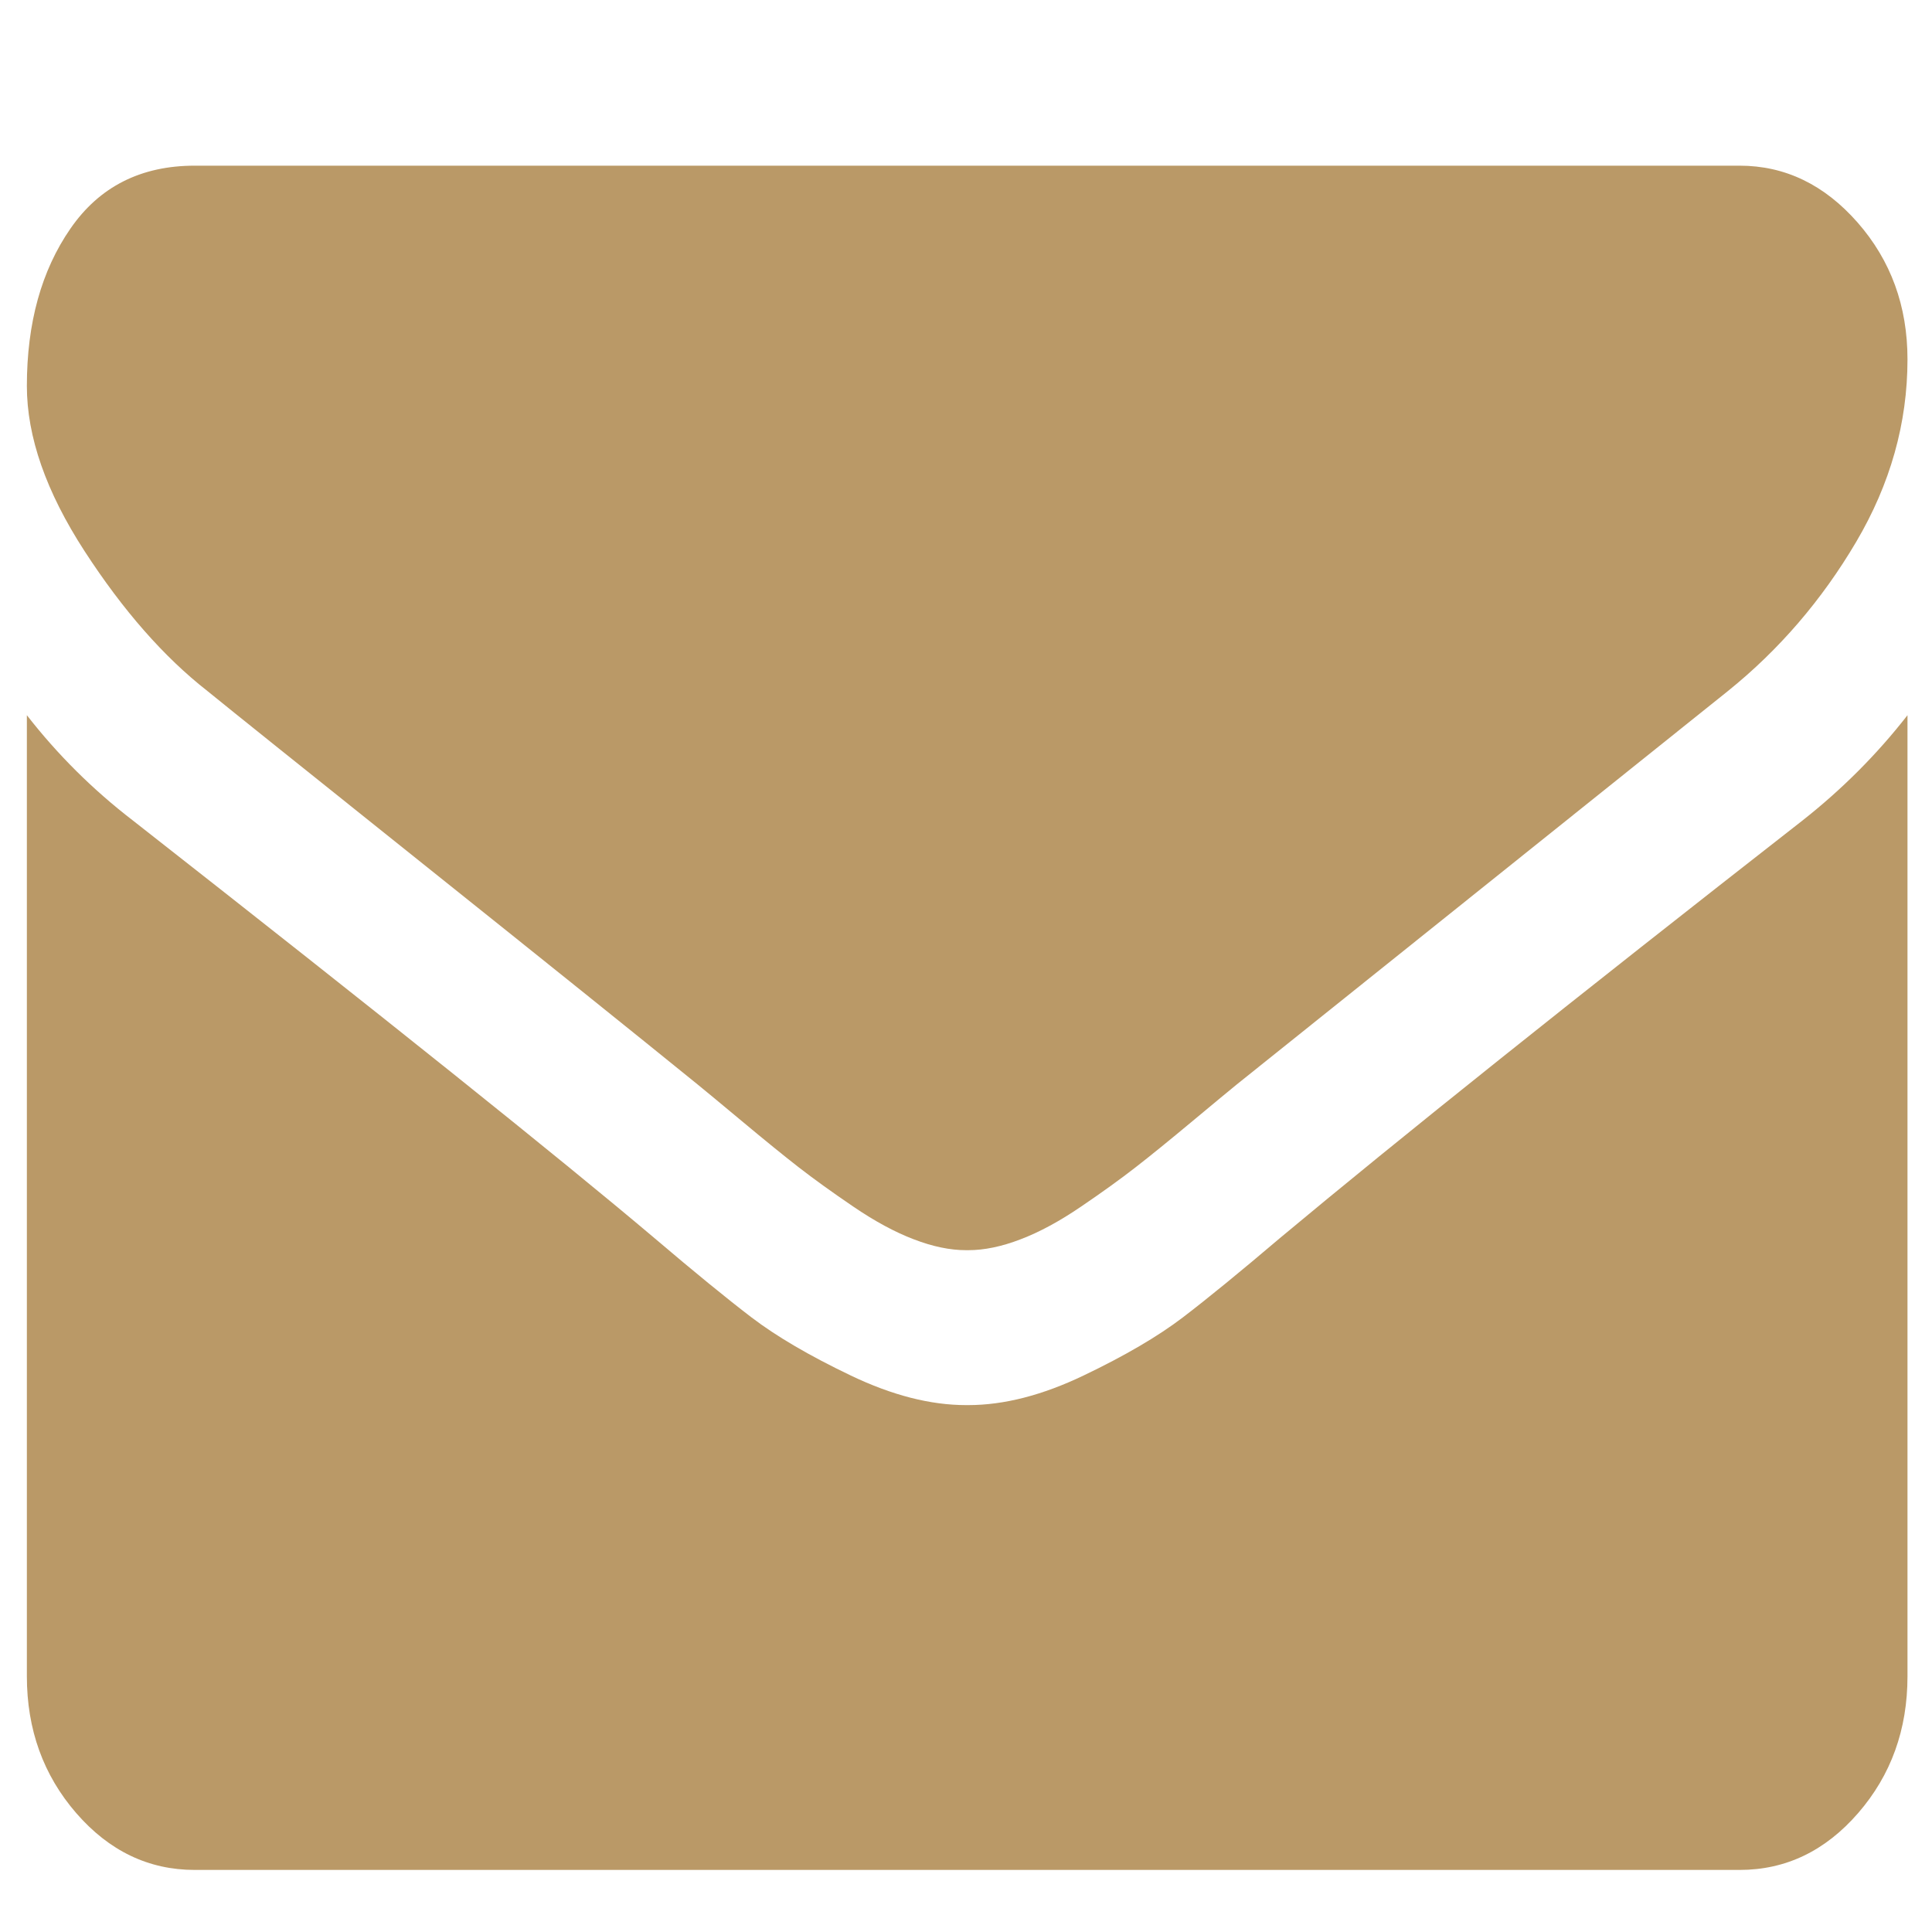
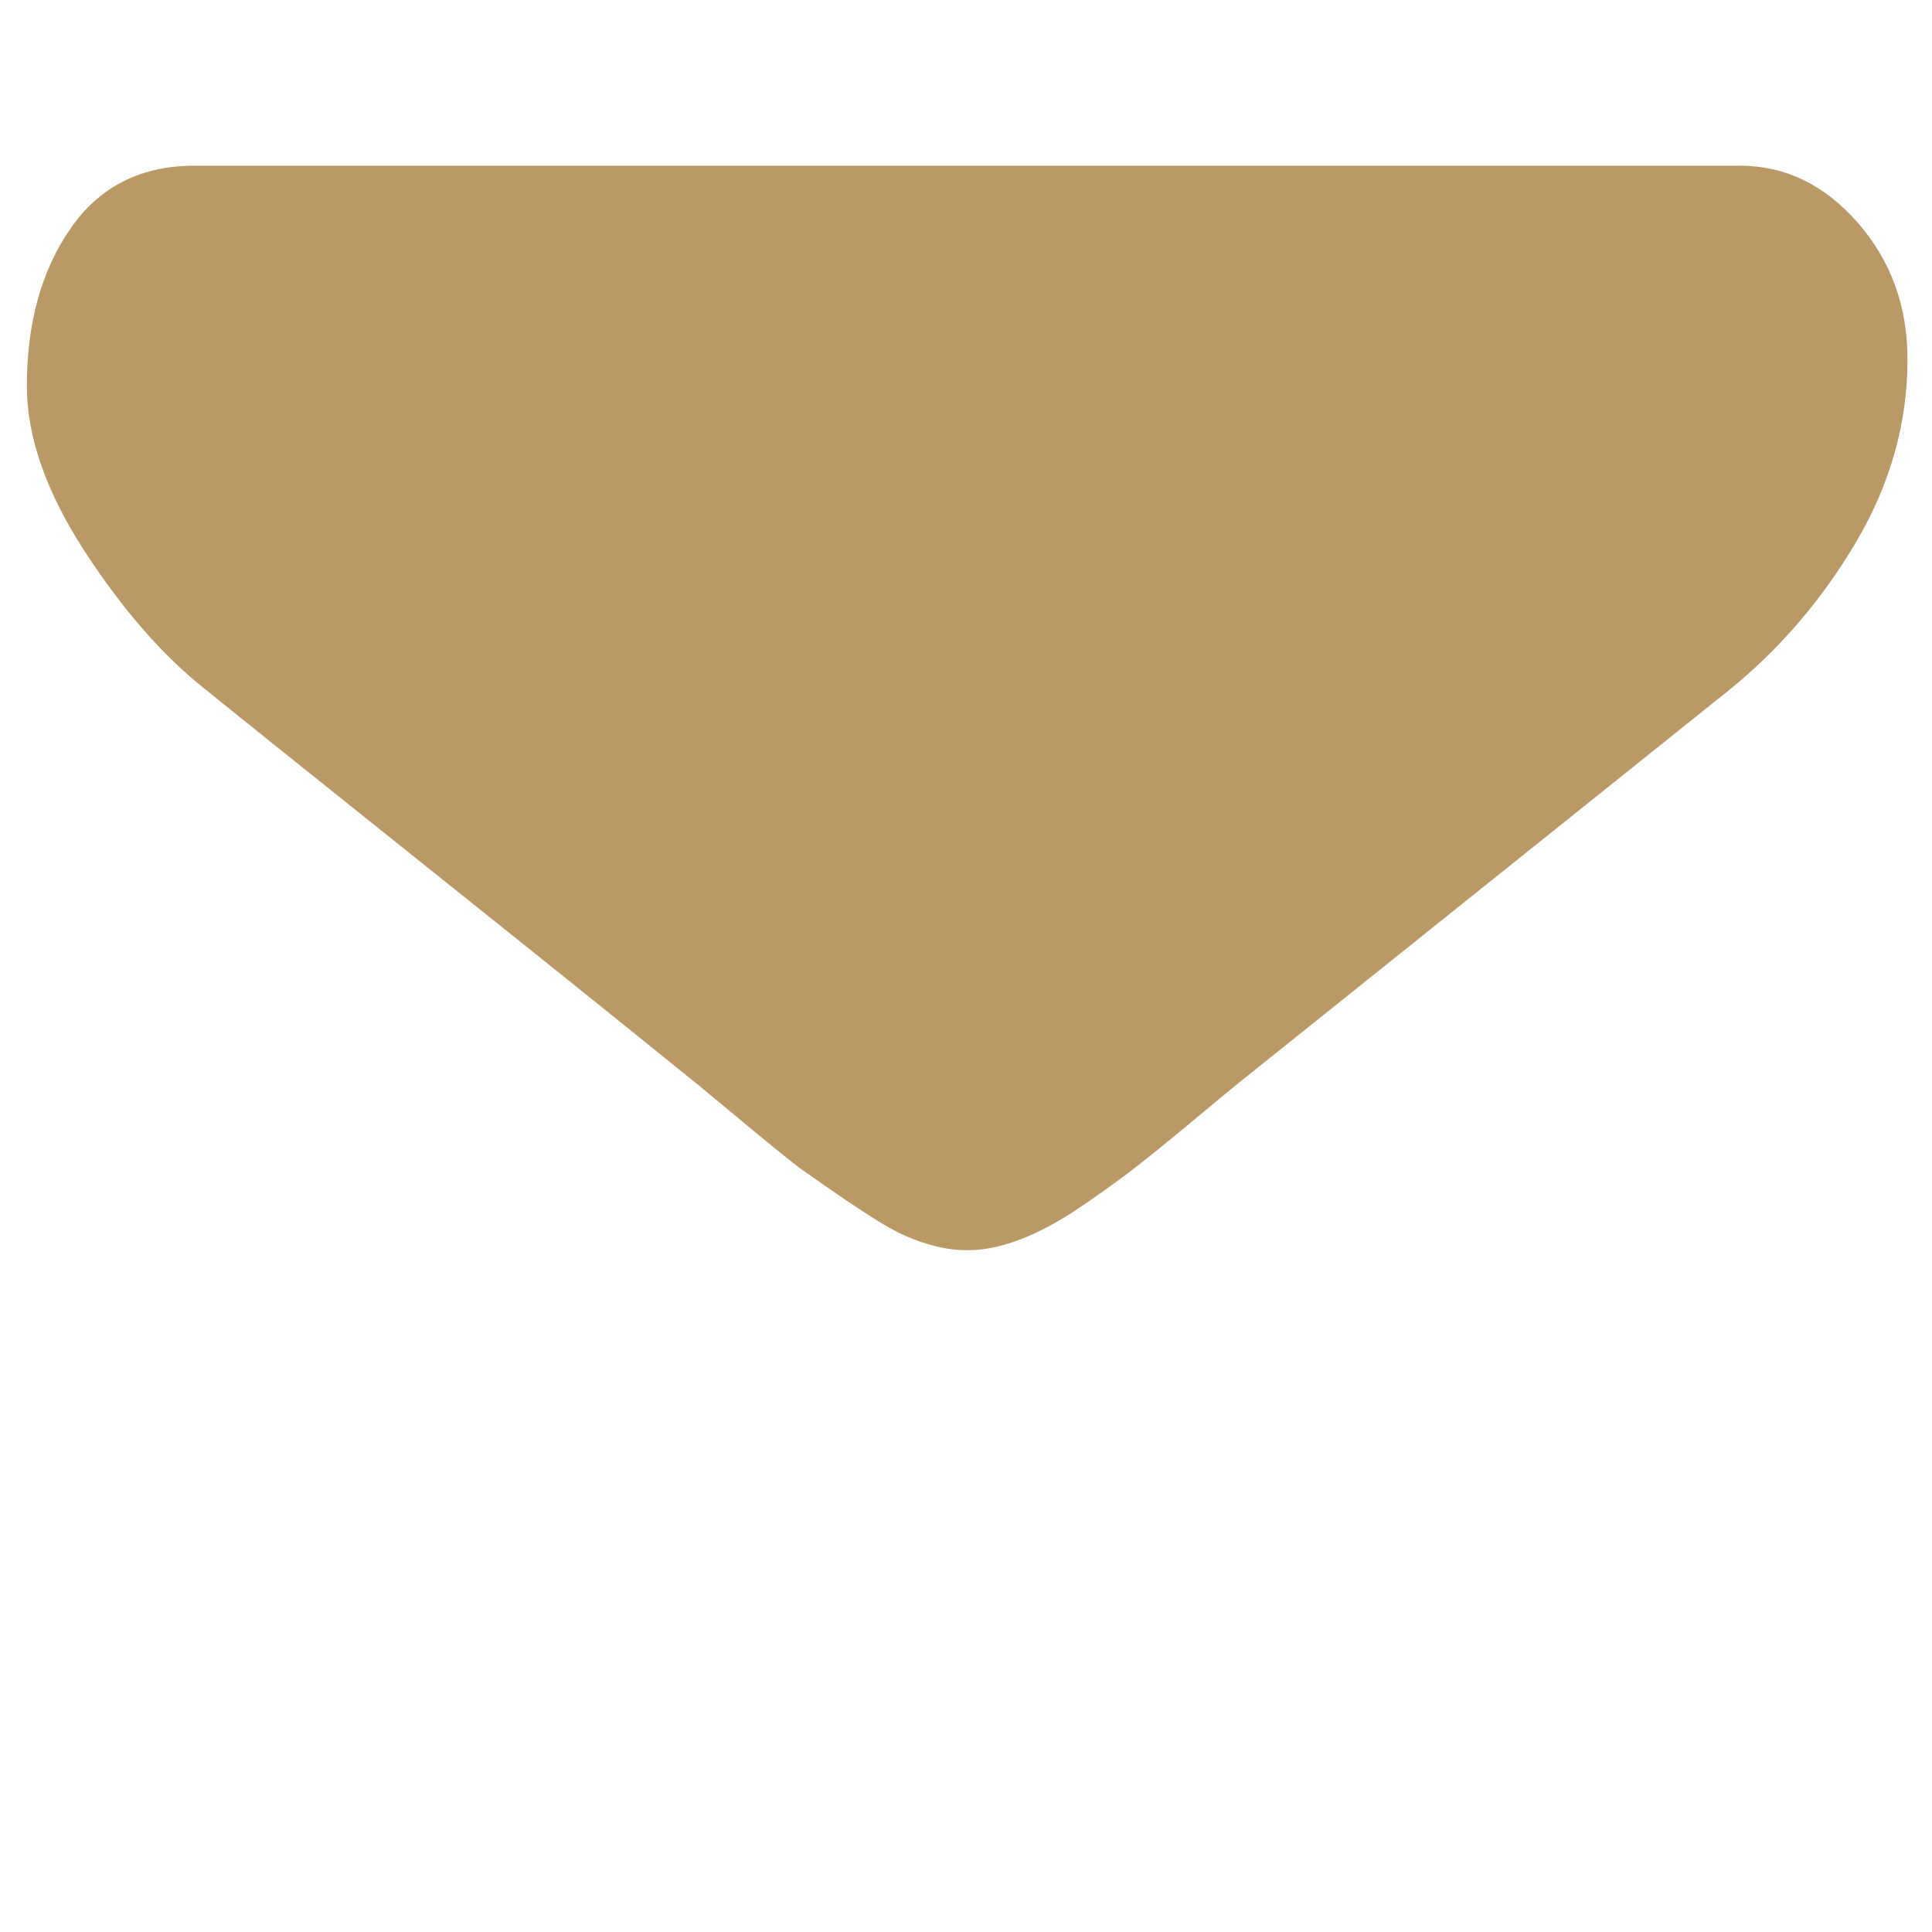
<svg xmlns="http://www.w3.org/2000/svg" width="32" height="32" viewBox="0 0 32 32" fill="none">
  <g clip-path="url(#clip0_725_438)">
-     <path d="M3.435 11.445C3.829 11.766 5.017 12.718 6.998 14.302C8.98 15.886 10.498 17.105 11.552 17.96C11.668 18.054 11.914 18.258 12.291 18.572C12.667 18.886 12.98 19.14 13.229 19.334C13.479 19.528 13.78 19.745 14.133 19.985C14.487 20.226 14.82 20.407 15.133 20.526C15.446 20.647 15.736 20.707 16.002 20.707H16.02H16.037C16.303 20.707 16.593 20.647 16.906 20.526C17.219 20.407 17.552 20.226 17.906 19.985C18.259 19.745 18.56 19.528 18.809 19.334C19.059 19.14 19.371 18.886 19.748 18.572C20.125 18.258 20.371 18.054 20.487 17.96C21.553 17.105 24.265 14.933 28.622 11.444C29.467 10.763 30.174 9.941 30.742 8.979C31.31 8.017 31.594 7.008 31.594 5.952C31.594 5.069 31.318 4.314 30.768 3.686C30.217 3.058 29.566 2.744 28.812 2.744H3.226C2.334 2.744 1.647 3.091 1.167 3.786C0.686 4.481 0.445 5.35 0.445 6.393C0.445 7.235 0.764 8.147 1.401 9.129C2.039 10.112 2.717 10.884 3.435 11.445Z" fill="#ba9967" />
-     <path d="M29.855 13.59C26.055 16.557 23.169 18.863 21.199 20.507C20.539 21.068 20.003 21.506 19.592 21.82C19.18 22.134 18.633 22.455 17.949 22.782C17.265 23.11 16.628 23.273 16.037 23.273H16.02H16.002C15.411 23.273 14.774 23.11 14.09 22.782C13.406 22.455 12.859 22.134 12.447 21.82C12.036 21.506 11.5 21.068 10.84 20.507C9.275 19.184 6.396 16.878 2.201 13.59C1.54 13.082 0.955 12.501 0.445 11.846V27.764C0.445 28.647 0.718 29.402 1.262 30.03C1.807 30.658 2.462 30.972 3.226 30.972H28.813C29.577 30.972 30.232 30.658 30.777 30.03C31.322 29.401 31.594 28.647 31.594 27.764V11.846C31.095 12.487 30.516 13.069 29.855 13.59Z" fill="#ba9967" />
+     <path d="M3.435 11.445C3.829 11.766 5.017 12.718 6.998 14.302C8.98 15.886 10.498 17.105 11.552 17.96C11.668 18.054 11.914 18.258 12.291 18.572C12.667 18.886 12.98 19.14 13.229 19.334C14.487 20.226 14.82 20.407 15.133 20.526C15.446 20.647 15.736 20.707 16.002 20.707H16.02H16.037C16.303 20.707 16.593 20.647 16.906 20.526C17.219 20.407 17.552 20.226 17.906 19.985C18.259 19.745 18.56 19.528 18.809 19.334C19.059 19.14 19.371 18.886 19.748 18.572C20.125 18.258 20.371 18.054 20.487 17.96C21.553 17.105 24.265 14.933 28.622 11.444C29.467 10.763 30.174 9.941 30.742 8.979C31.31 8.017 31.594 7.008 31.594 5.952C31.594 5.069 31.318 4.314 30.768 3.686C30.217 3.058 29.566 2.744 28.812 2.744H3.226C2.334 2.744 1.647 3.091 1.167 3.786C0.686 4.481 0.445 5.35 0.445 6.393C0.445 7.235 0.764 8.147 1.401 9.129C2.039 10.112 2.717 10.884 3.435 11.445Z" fill="#ba9967" />
  </g>
  <defs>
    <clipPath id="clip0_725_438">
      <rect width="31.148" height="31.148" fill="white" transform="translate(0.445 0.797)" />
    </clipPath>
  </defs>
</svg>